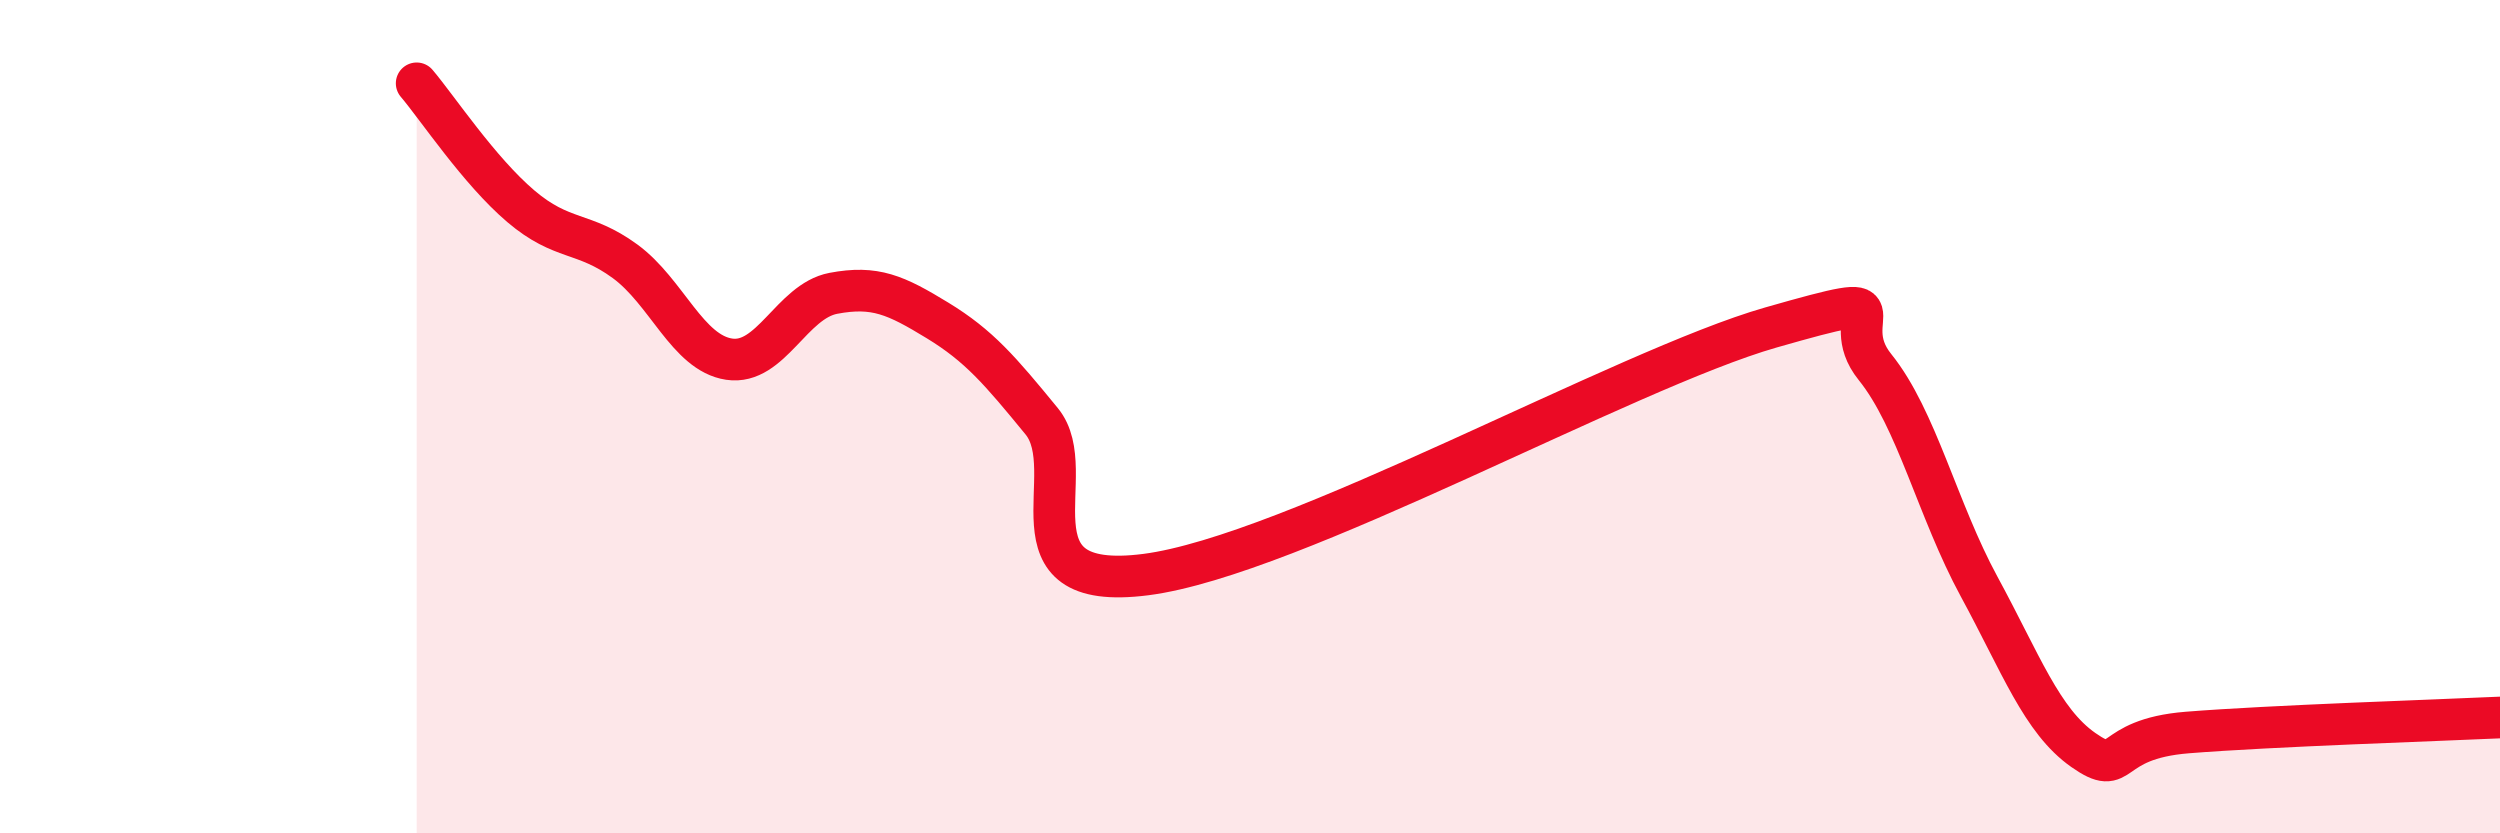
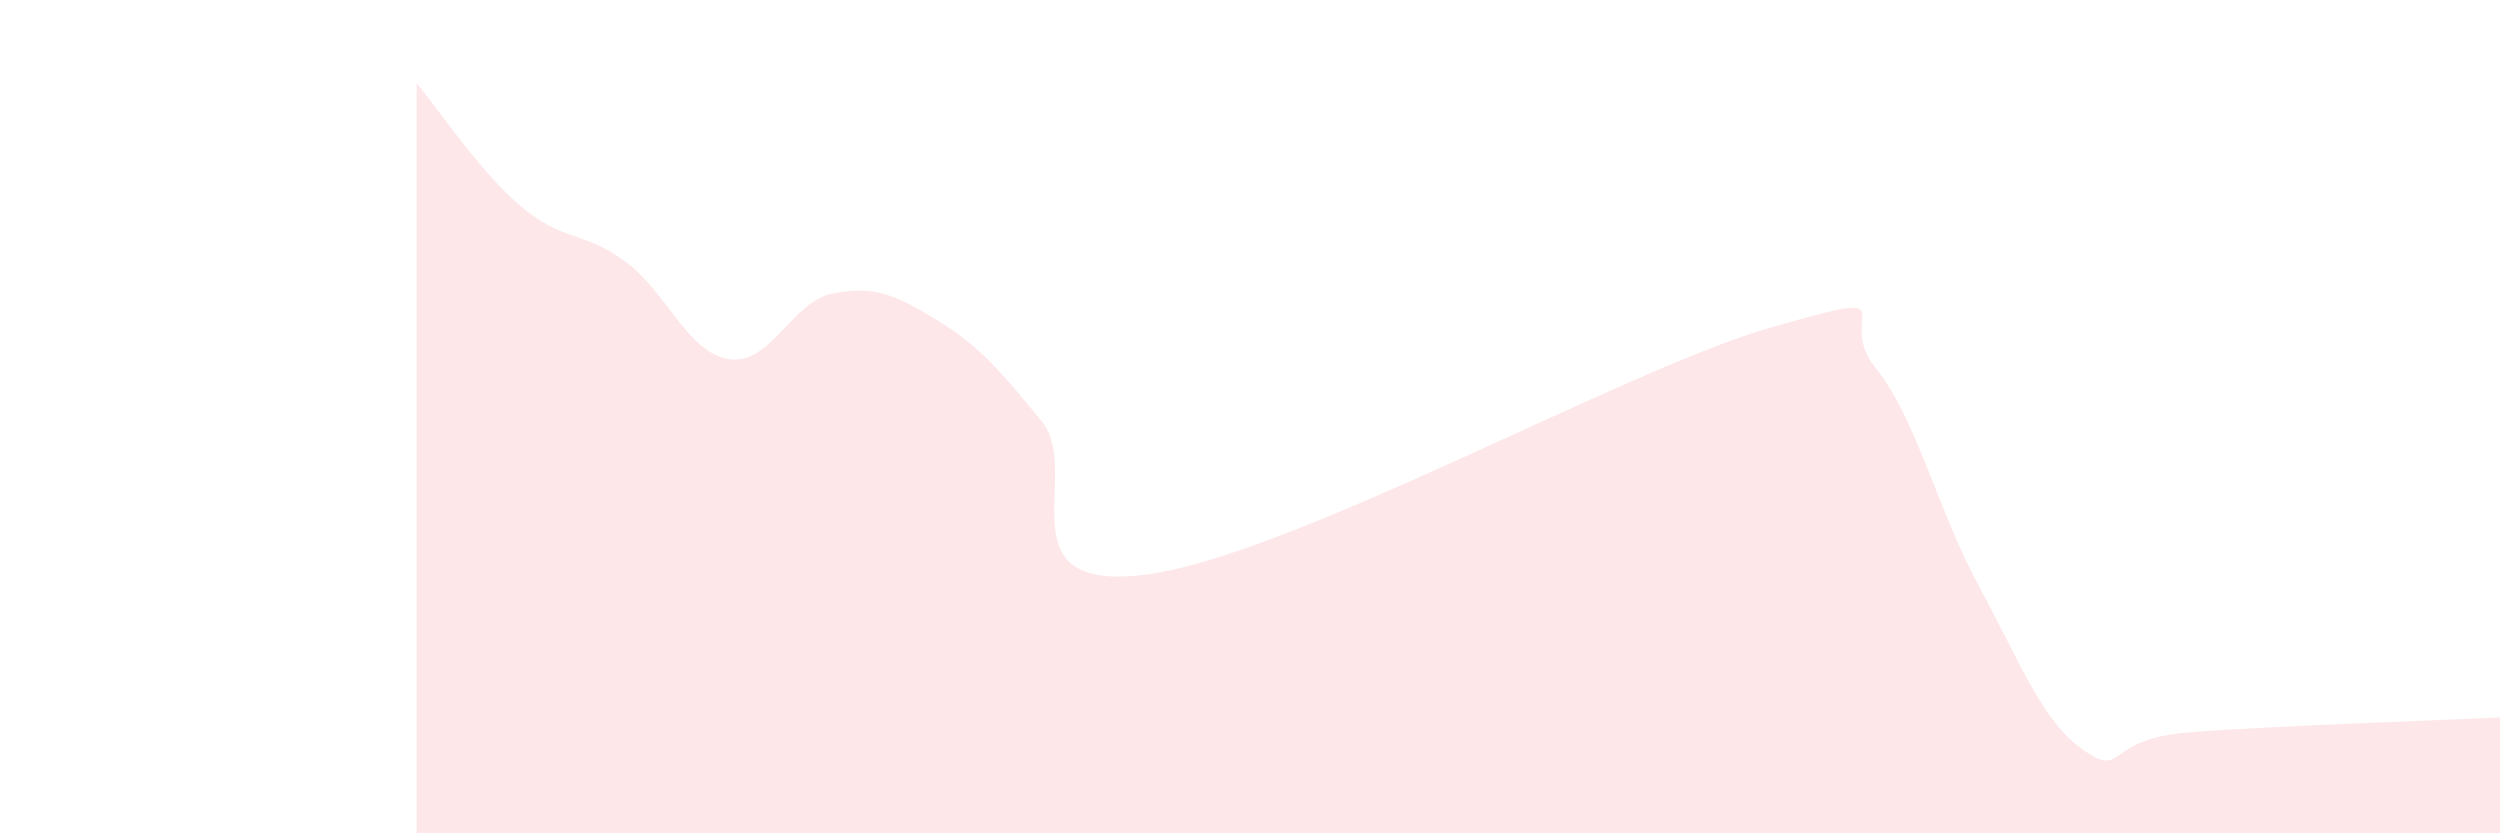
<svg xmlns="http://www.w3.org/2000/svg" width="60" height="20" viewBox="0 0 60 20">
  <path d="M 10,2 C 10.5,2.59 11.5,4.1 12.5,4.95 C 13.5,5.8 14,5.54 15,6.27 C 16,7 16.5,8.47 17.5,8.62 C 18.5,8.77 19,7.23 20,7.04 C 21,6.85 21.5,7.08 22.5,7.69 C 23.5,8.3 24,8.89 25,10.11 C 26,11.33 24,14.24 27.5,13.79 C 31,13.34 39,8.86 42.5,7.86 C 46,6.86 44,7.57 45,8.81 C 46,10.05 46.5,12.24 47.5,14.08 C 48.5,15.92 49,17.3 50,18 C 51,18.7 50.5,17.74 52.5,17.58 C 54.5,17.42 58.5,17.29 60,17.22L60 20L10 20Z" fill="#EB0A25" opacity="0.1" stroke-linecap="round" stroke-linejoin="round" />
-   <path d="M 10,2 C 10.5,2.59 11.5,4.1 12.5,4.95 C 13.5,5.8 14,5.54 15,6.27 C 16,7 16.5,8.47 17.5,8.62 C 18.5,8.77 19,7.23 20,7.04 C 21,6.85 21.5,7.08 22.5,7.69 C 23.5,8.3 24,8.89 25,10.11 C 26,11.33 24,14.24 27.5,13.79 C 31,13.34 39,8.86 42.5,7.86 C 46,6.86 44,7.57 45,8.81 C 46,10.05 46.5,12.24 47.5,14.08 C 48.5,15.92 49,17.3 50,18 C 51,18.7 50.5,17.74 52.5,17.58 C 54.5,17.42 58.5,17.29 60,17.22" stroke="#EB0A25" stroke-width="1" fill="none" stroke-linecap="round" stroke-linejoin="round" />
</svg>